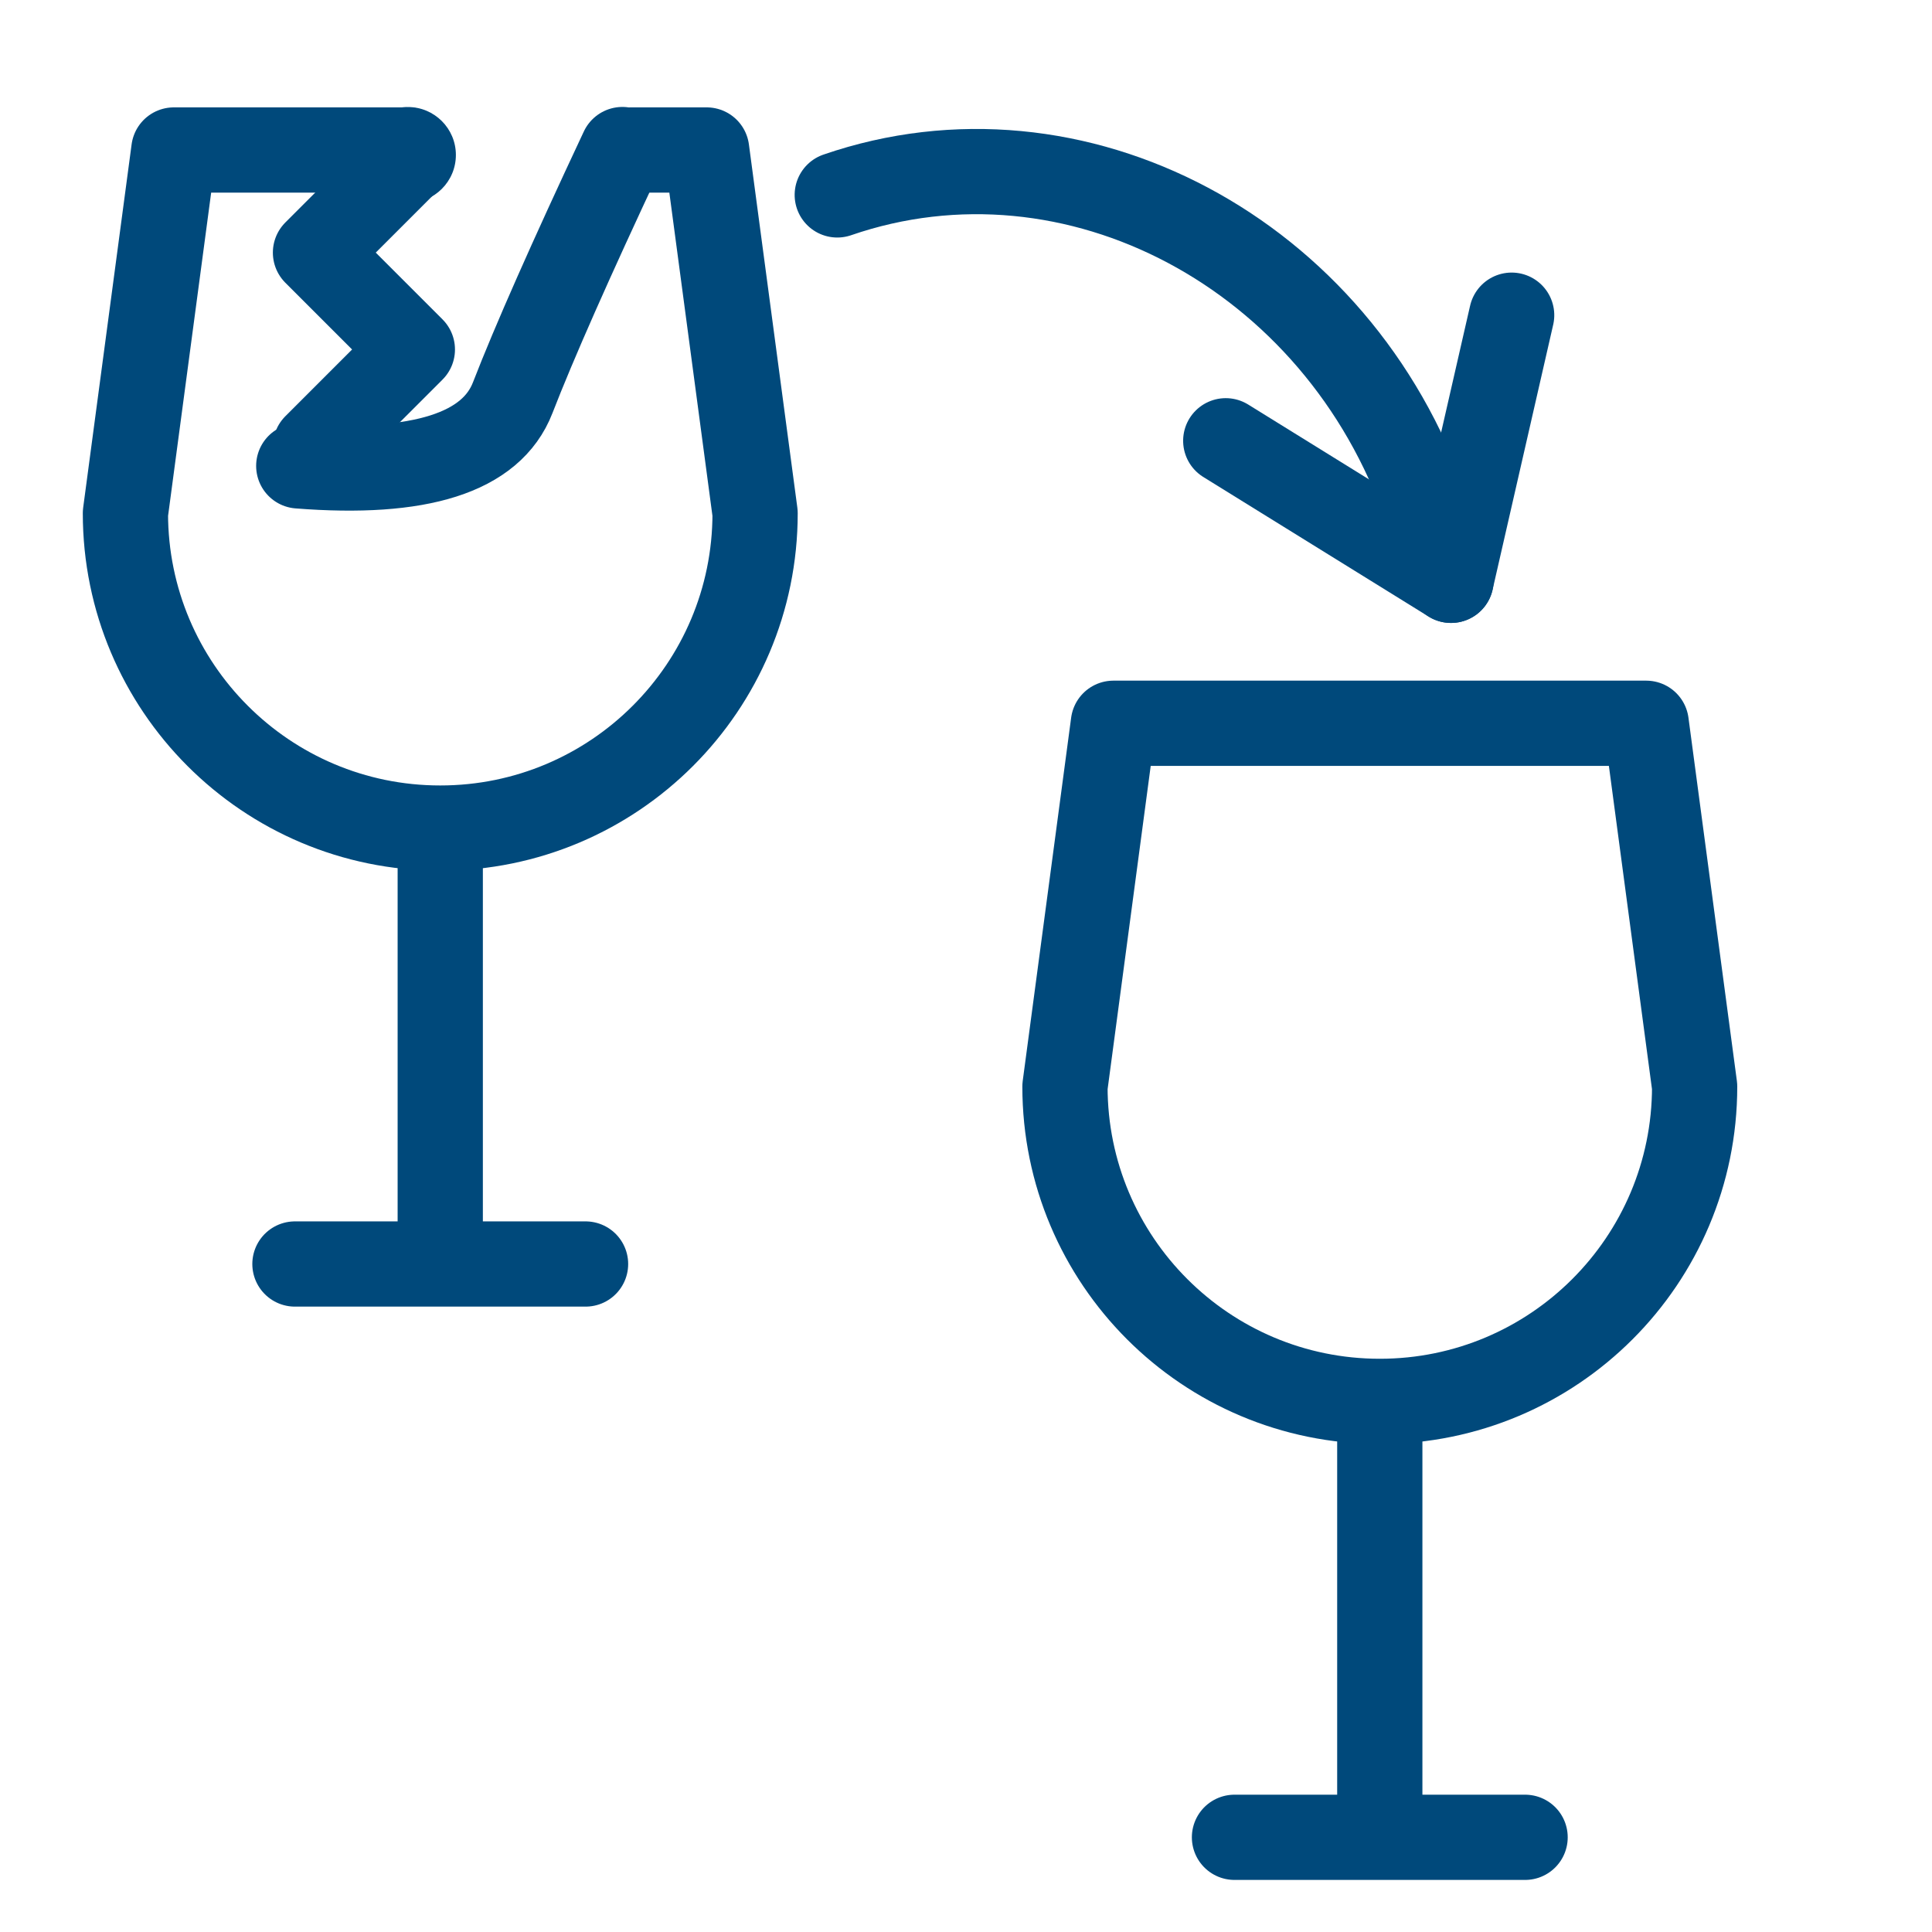
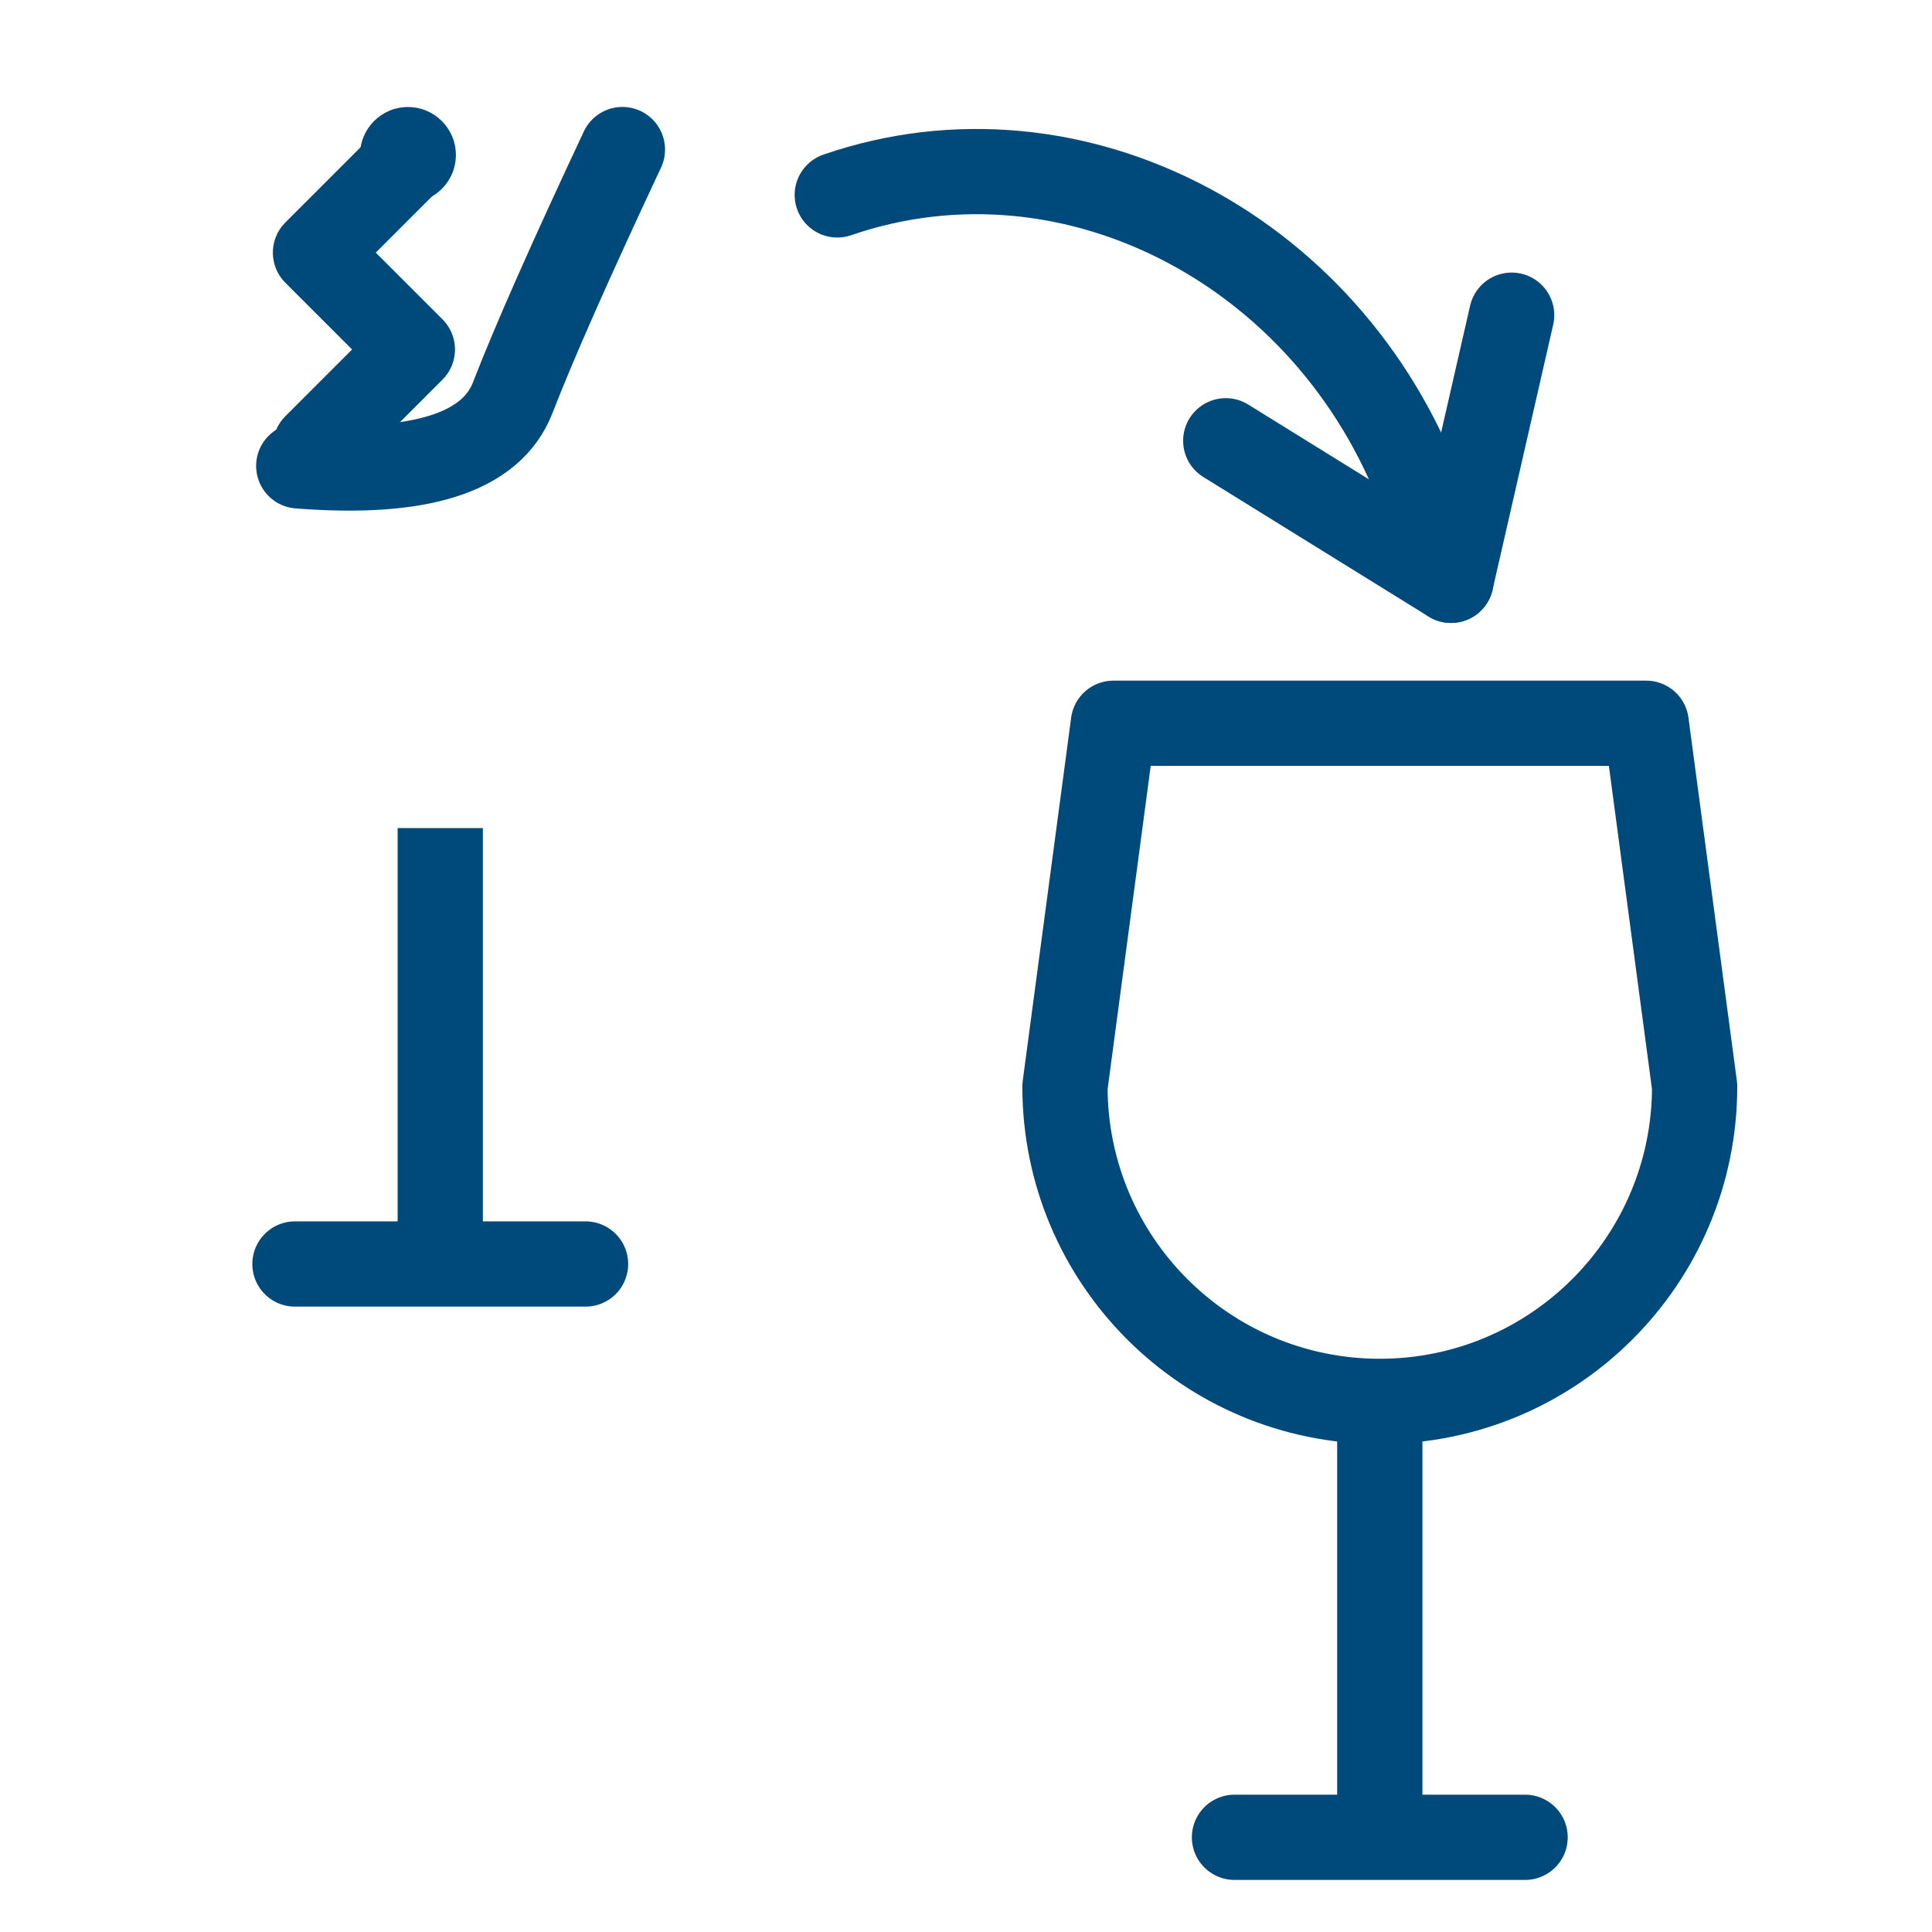
<svg xmlns="http://www.w3.org/2000/svg" width="85px" height="85px" viewBox="0 0 85 85" version="1.1">
  <title>PP- na novu cenu</title>
  <g id="PP--na-novu-cenu" stroke="none" stroke-width="1" fill="none" fill-rule="evenodd">
    <g id="Group" transform="translate(5.518, 4.151)">
      <g id="Group-808" transform="translate(0, 0.382)">
        <line x1="13.851" y1="31.899" x2="13.851" y2="51.078" id="Stroke-8278" stroke="#00497B" stroke-width="3.75" stroke-linejoin="round" />
        <line x1="7.458" y1="51.078" x2="20.244" y2="51.078" id="Stroke-8279" stroke="#00497B" stroke-width="3.75" stroke-linecap="round" stroke-linejoin="round" />
        <g id="Rectangle" transform="translate(0, 1.423)" stroke="#00497B" stroke-linecap="round" stroke-linejoin="round" stroke-width="3.75">
-           <path d="M22.238,0.643 C23.926,0.643 25.038,0.643 25.572,0.643 L27.703,16.625 C27.703,24.275 21.501,30.476 13.851,30.476 C6.201,30.476 0,24.275 0,16.625 L2.131,0.643 C5.167,0.643 8.599,0.643 12.427,0.643" id="Path" />
-         </g>
+           </g>
        <polyline id="Stroke-8281" stroke="#00497B" stroke-width="3.75" stroke-linecap="round" stroke-linejoin="round" points="12.624 2.319 8.362 6.581 12.624 10.843 8.362 15.105" />
        <circle id="Oval" fill="#00497B" cx="12.43" cy="2.285" r="2.109" />
        <path d="M7.626,15.965 C12.964,16.384 16.102,15.384 17.039,12.965 C17.977,10.546 19.585,6.907 21.866,2.047" id="Path-14" stroke="#00497B" stroke-width="3.75" stroke-linecap="round" />
      </g>
    </g>
    <g id="Group-808-Copy" transform="translate(46.854, 31.756)" stroke="#00497B" stroke-linejoin="round" stroke-width="3.75">
      <line x1="13.851" y1="29.899" x2="13.851" y2="49.078" id="Stroke-8278" />
      <line x1="7.458" y1="49.078" x2="20.244" y2="49.078" id="Stroke-8279" stroke-linecap="round" />
      <path d="M0,16.048 L2.131,0.065 L25.572,0.065 L27.703,16.048 C27.703,23.698 21.501,29.899 13.851,29.899 C6.201,29.899 0,23.698 0,16.048 L0,16.048 Z" id="Stroke-8280" stroke-linecap="round" />
    </g>
    <g id="Group-1335" transform="translate(53.08, 16.177) scale(-1, 1) rotate(19) translate(-53.08, -16.177) translate(39.58, 3.677)" stroke="#00497B" stroke-linecap="round" stroke-linejoin="round" stroke-width="3.75">
      <polyline id="Stroke-6347" points="0.053 14.687 6.373 24.848 13.745 15.816" />
      <path d="M26.384,0.024 C15.331,0.024 6.373,9.629 6.373,21.474 L6.373,24.848" id="Stroke-6348" />
    </g>
  </g>
</svg>